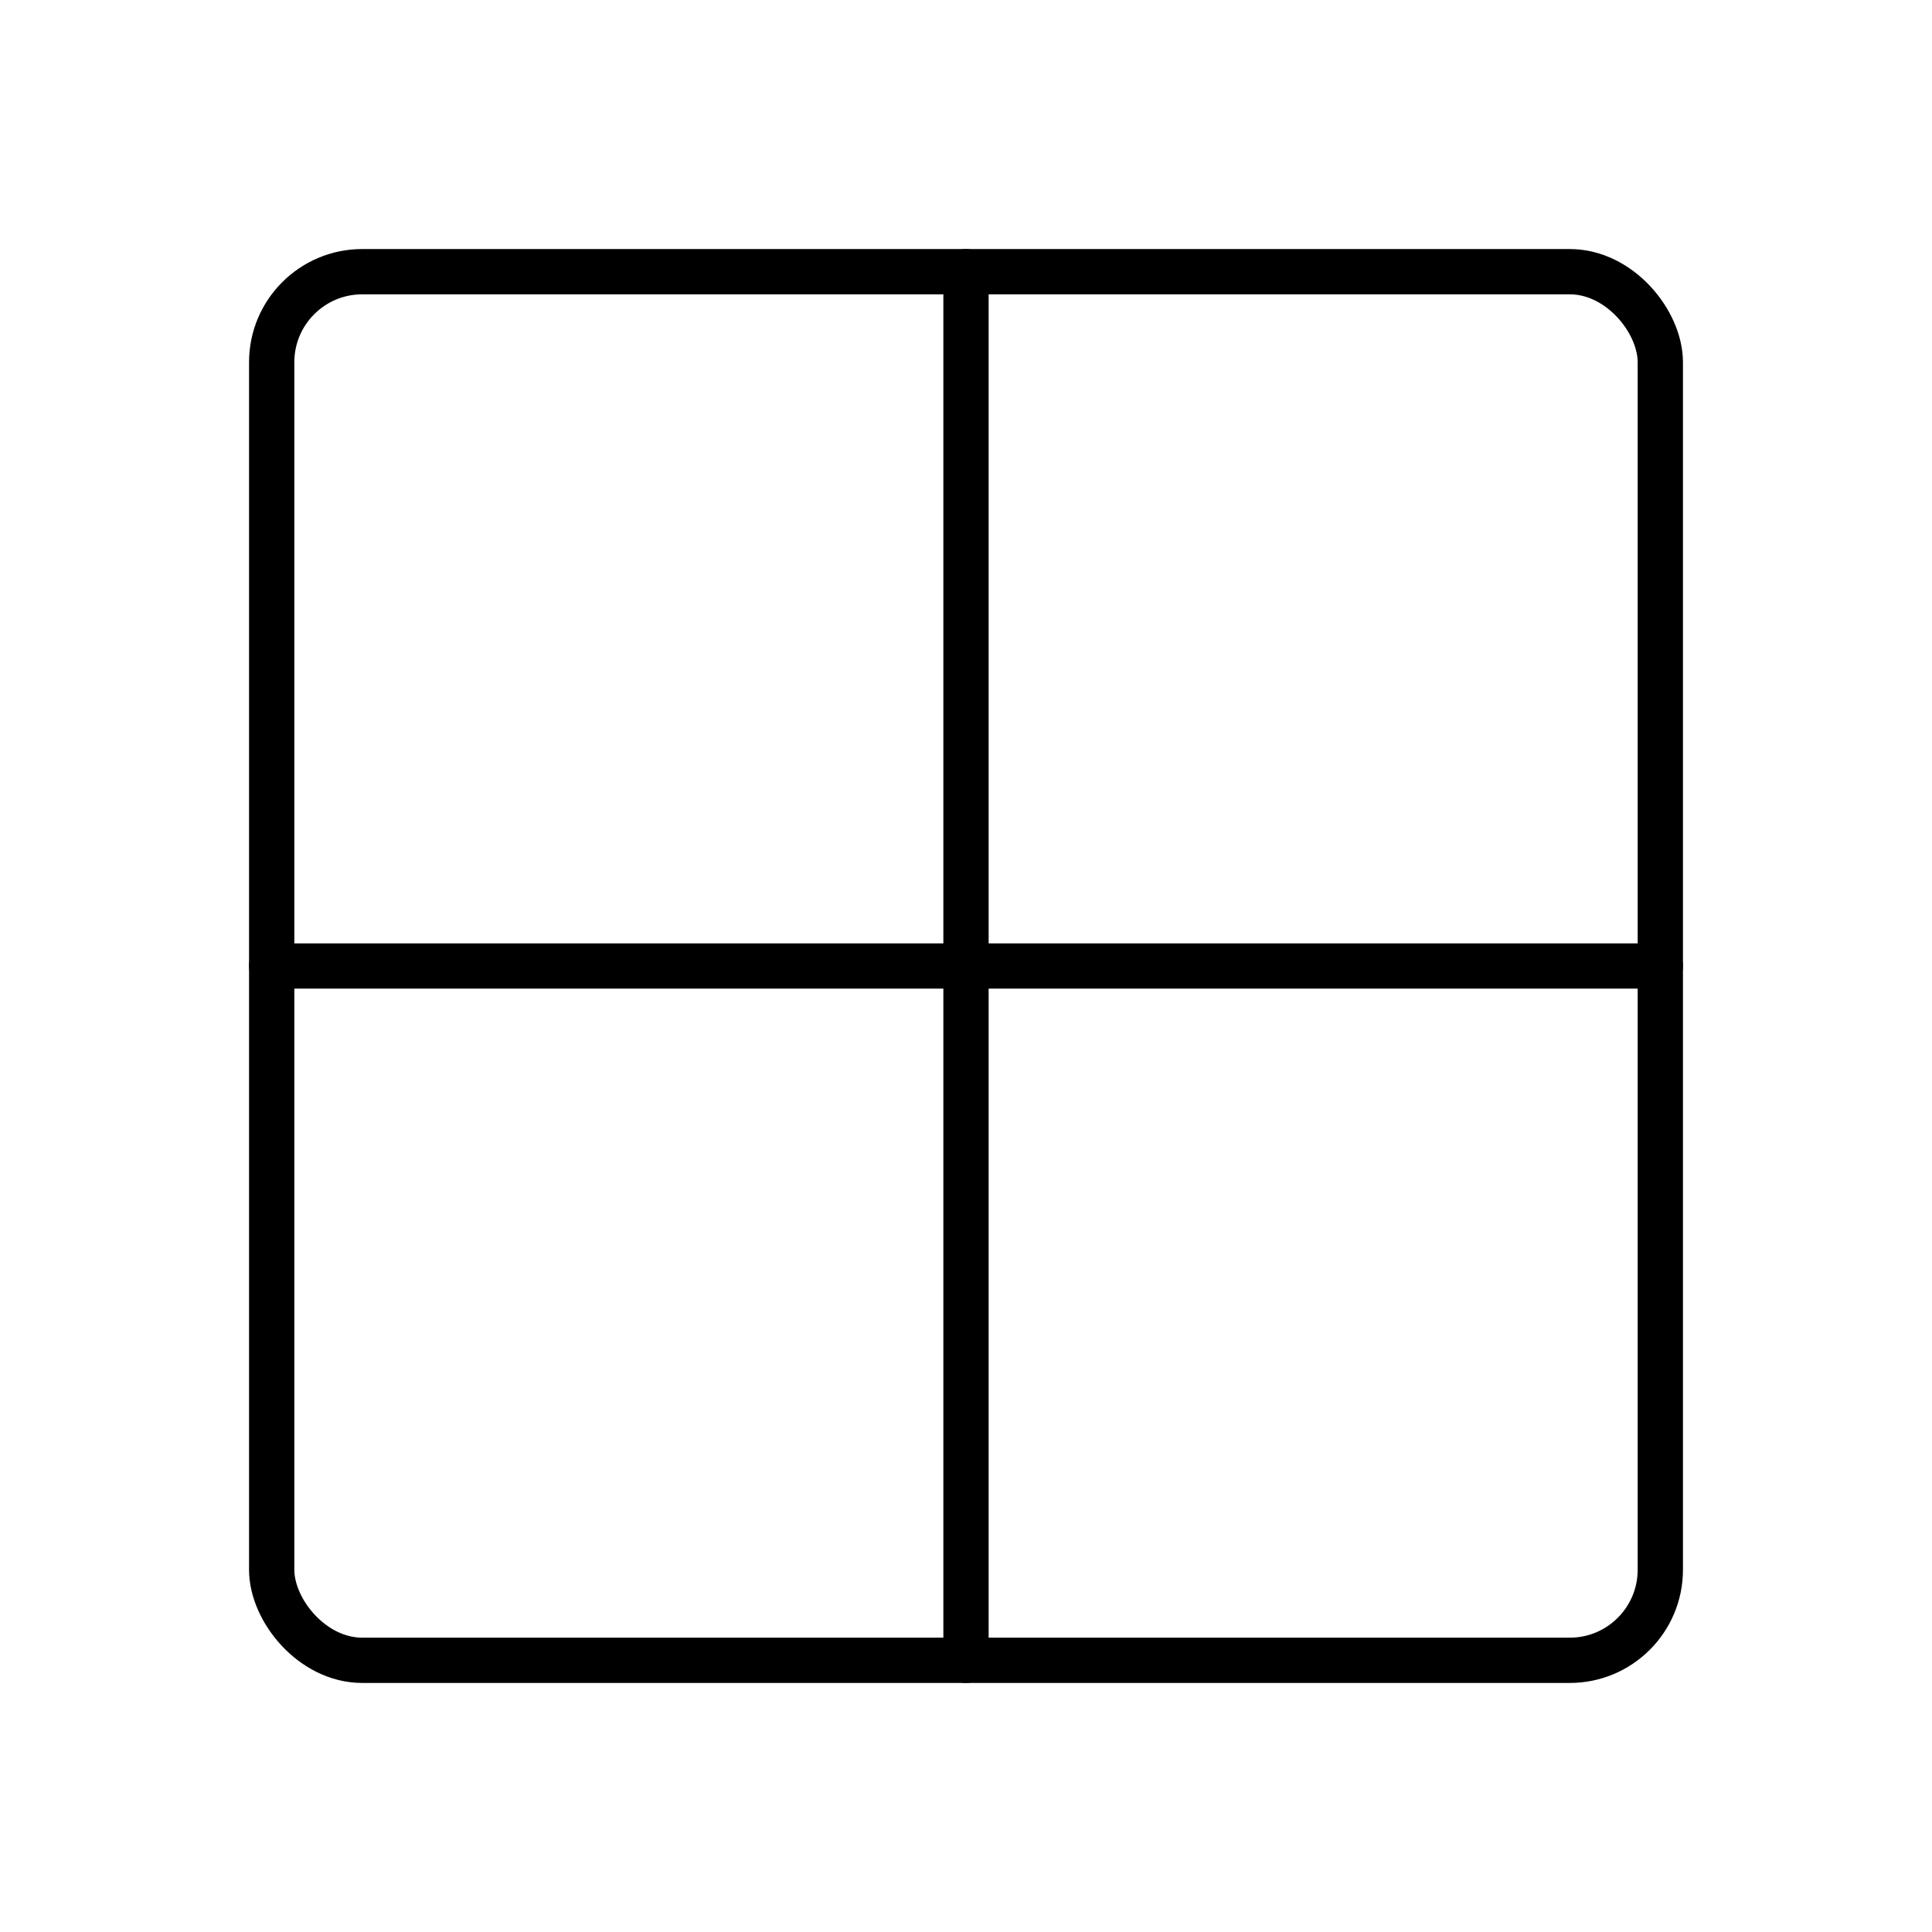
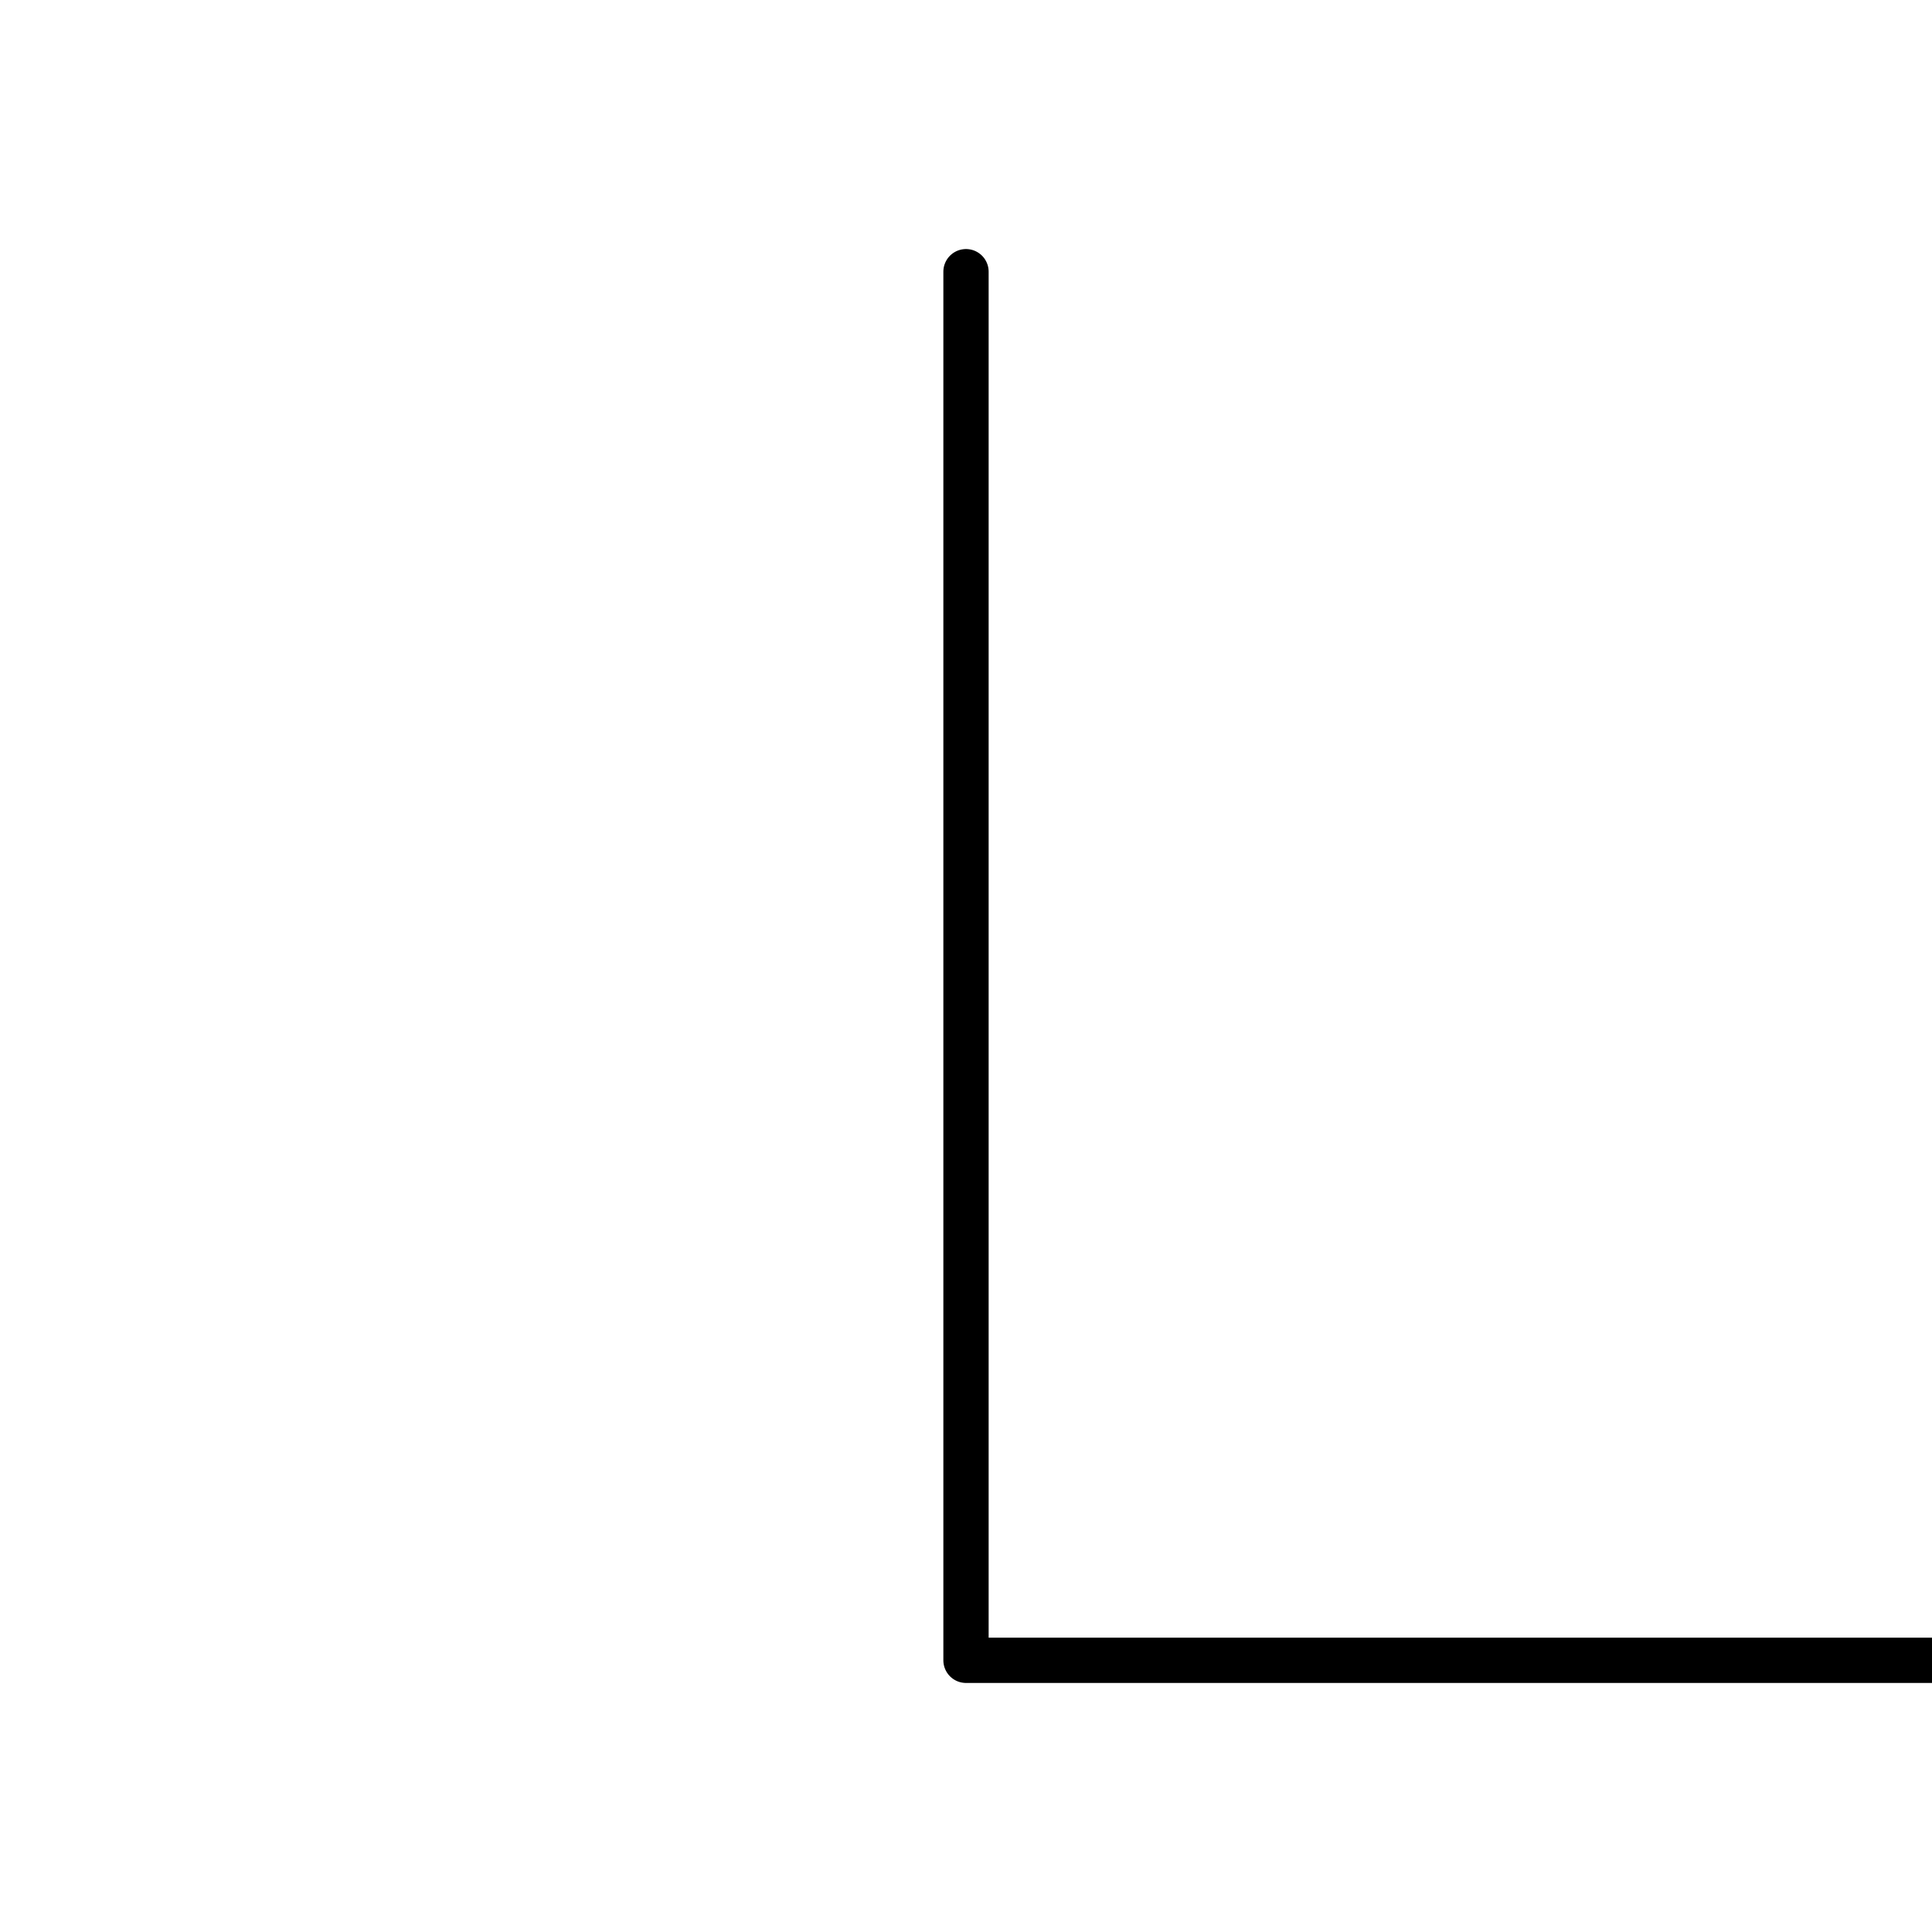
<svg xmlns="http://www.w3.org/2000/svg" width="128" height="128" viewBox="0 0 128 128" role="img" aria-hidden="true">
  <g fill="none" stroke="currentColor" stroke-width="3" stroke-linecap="round" stroke-linejoin="round">
-     <rect x="18" y="18" width="92" height="92" rx="6" />
-     <path d="M64 18v92M18 64h92" />
+     <path d="M64 18v92h92" />
  </g>
</svg>